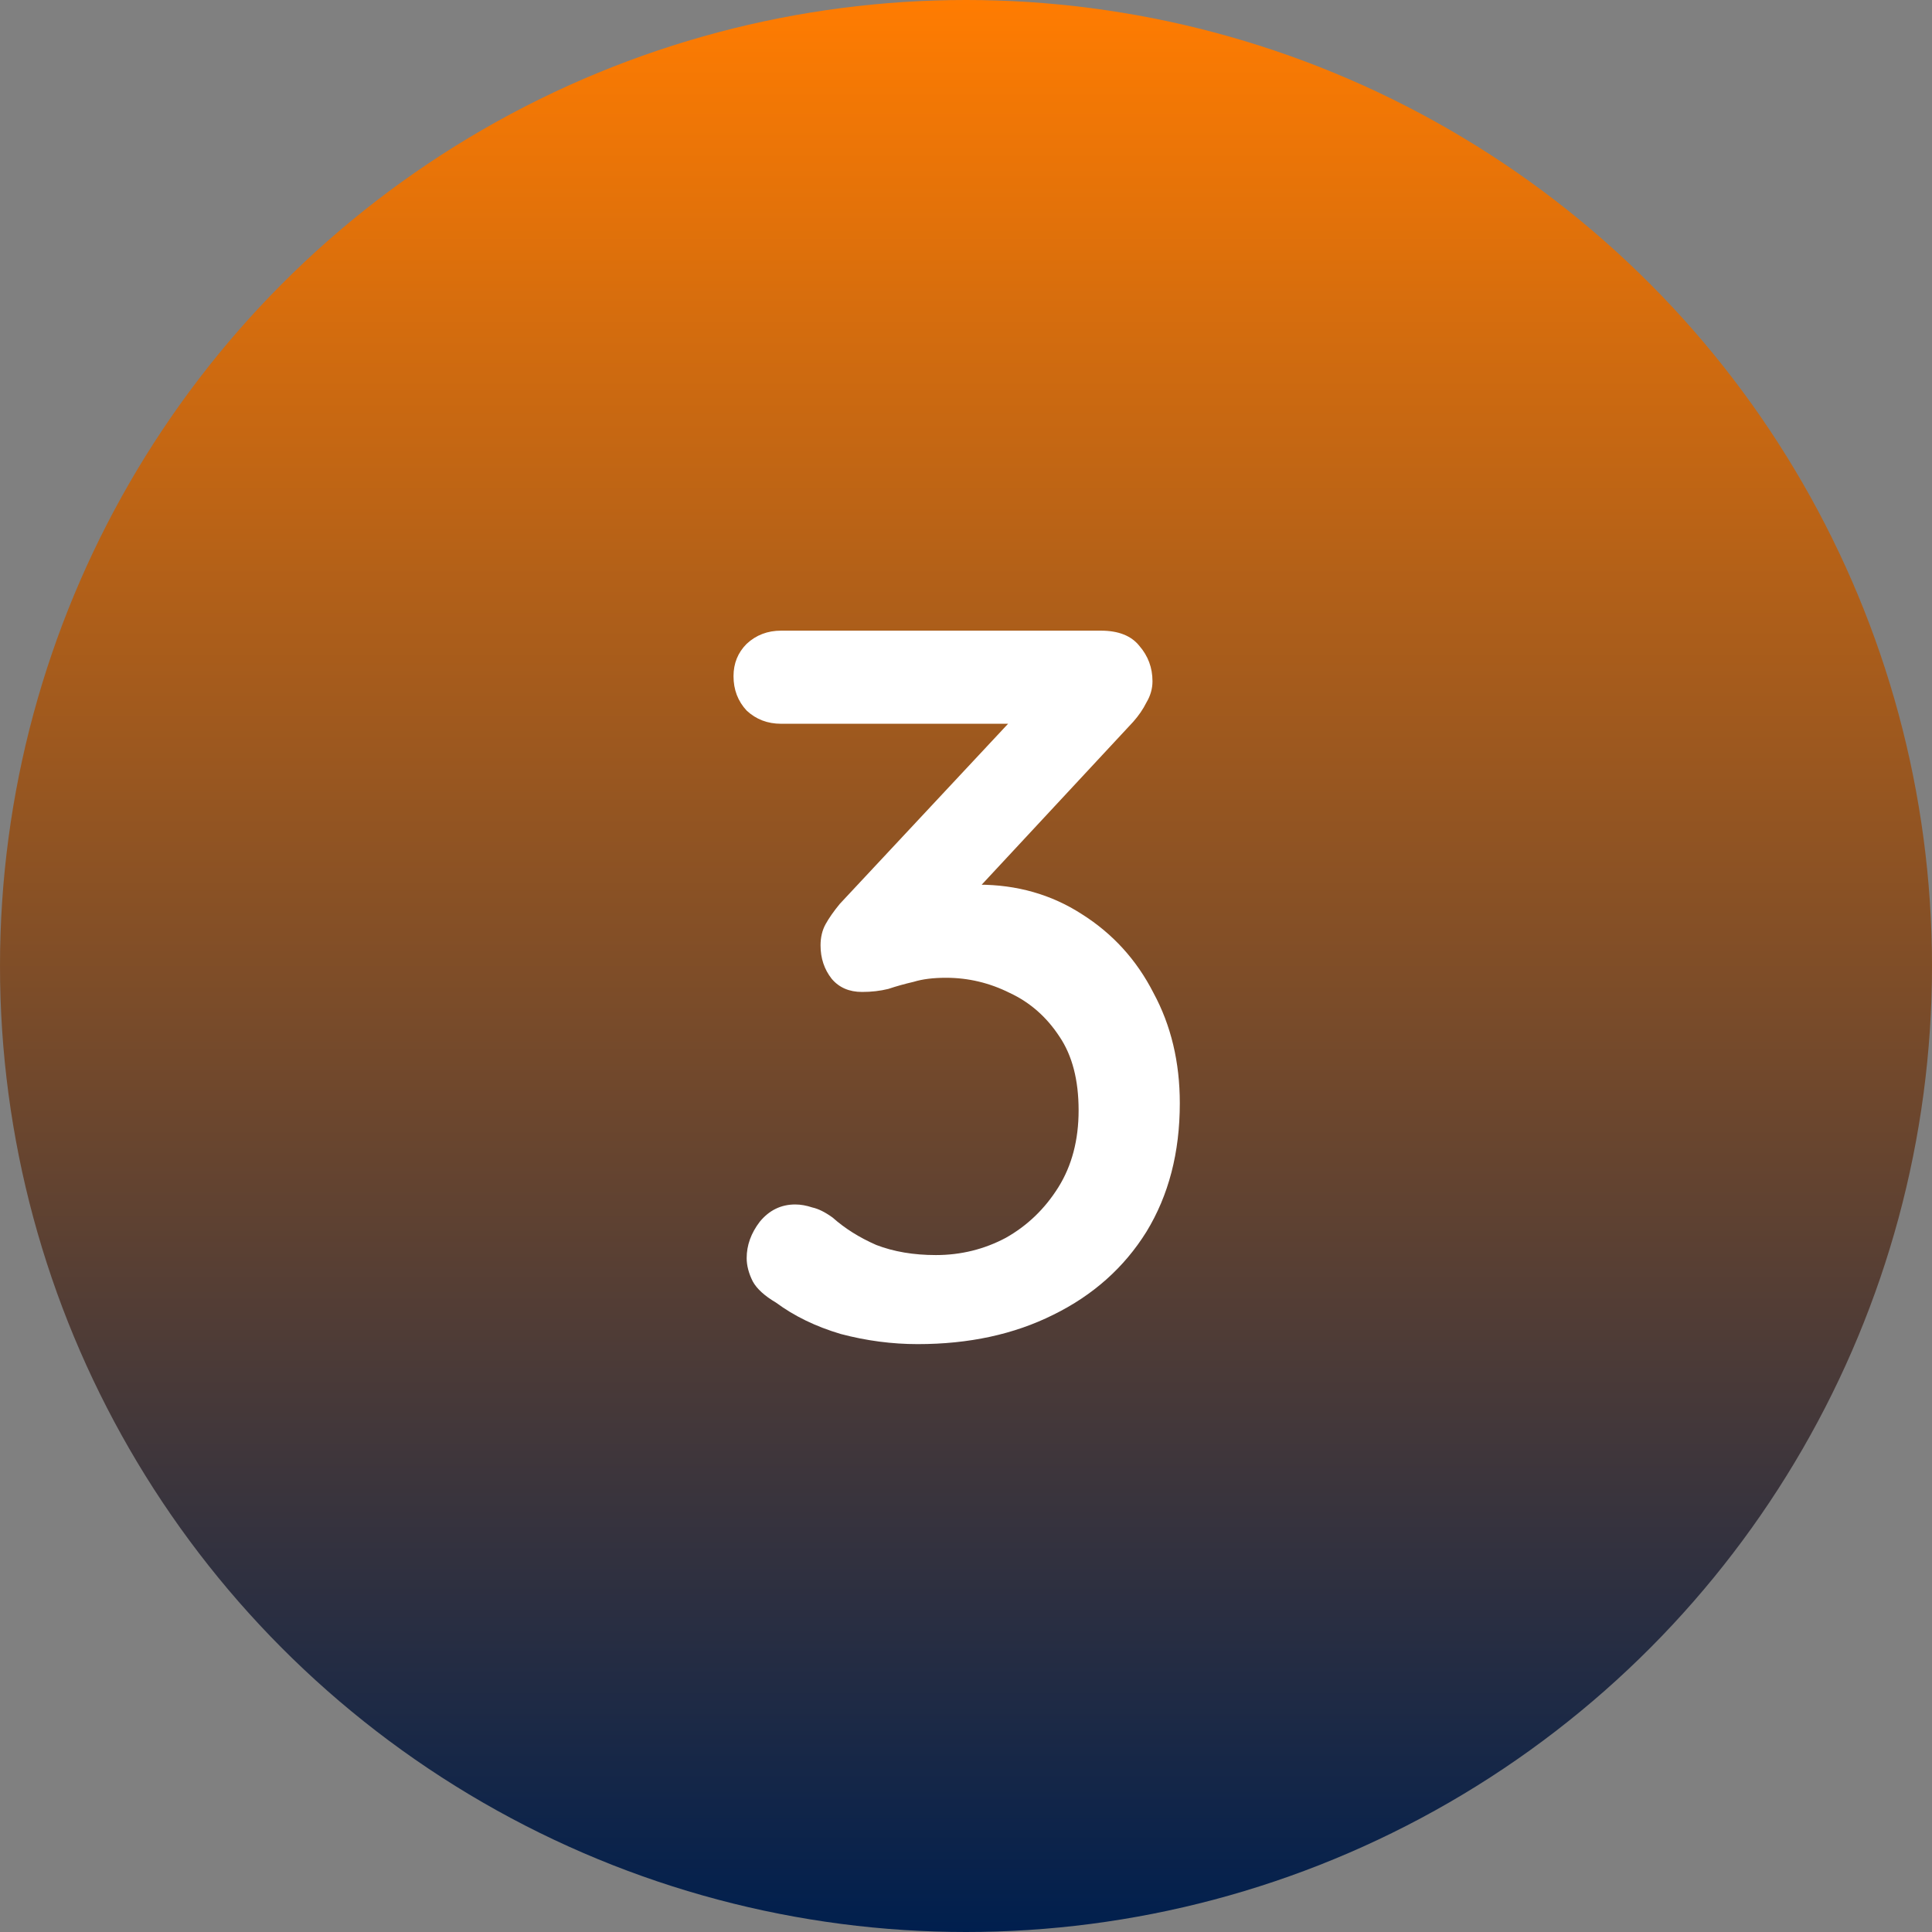
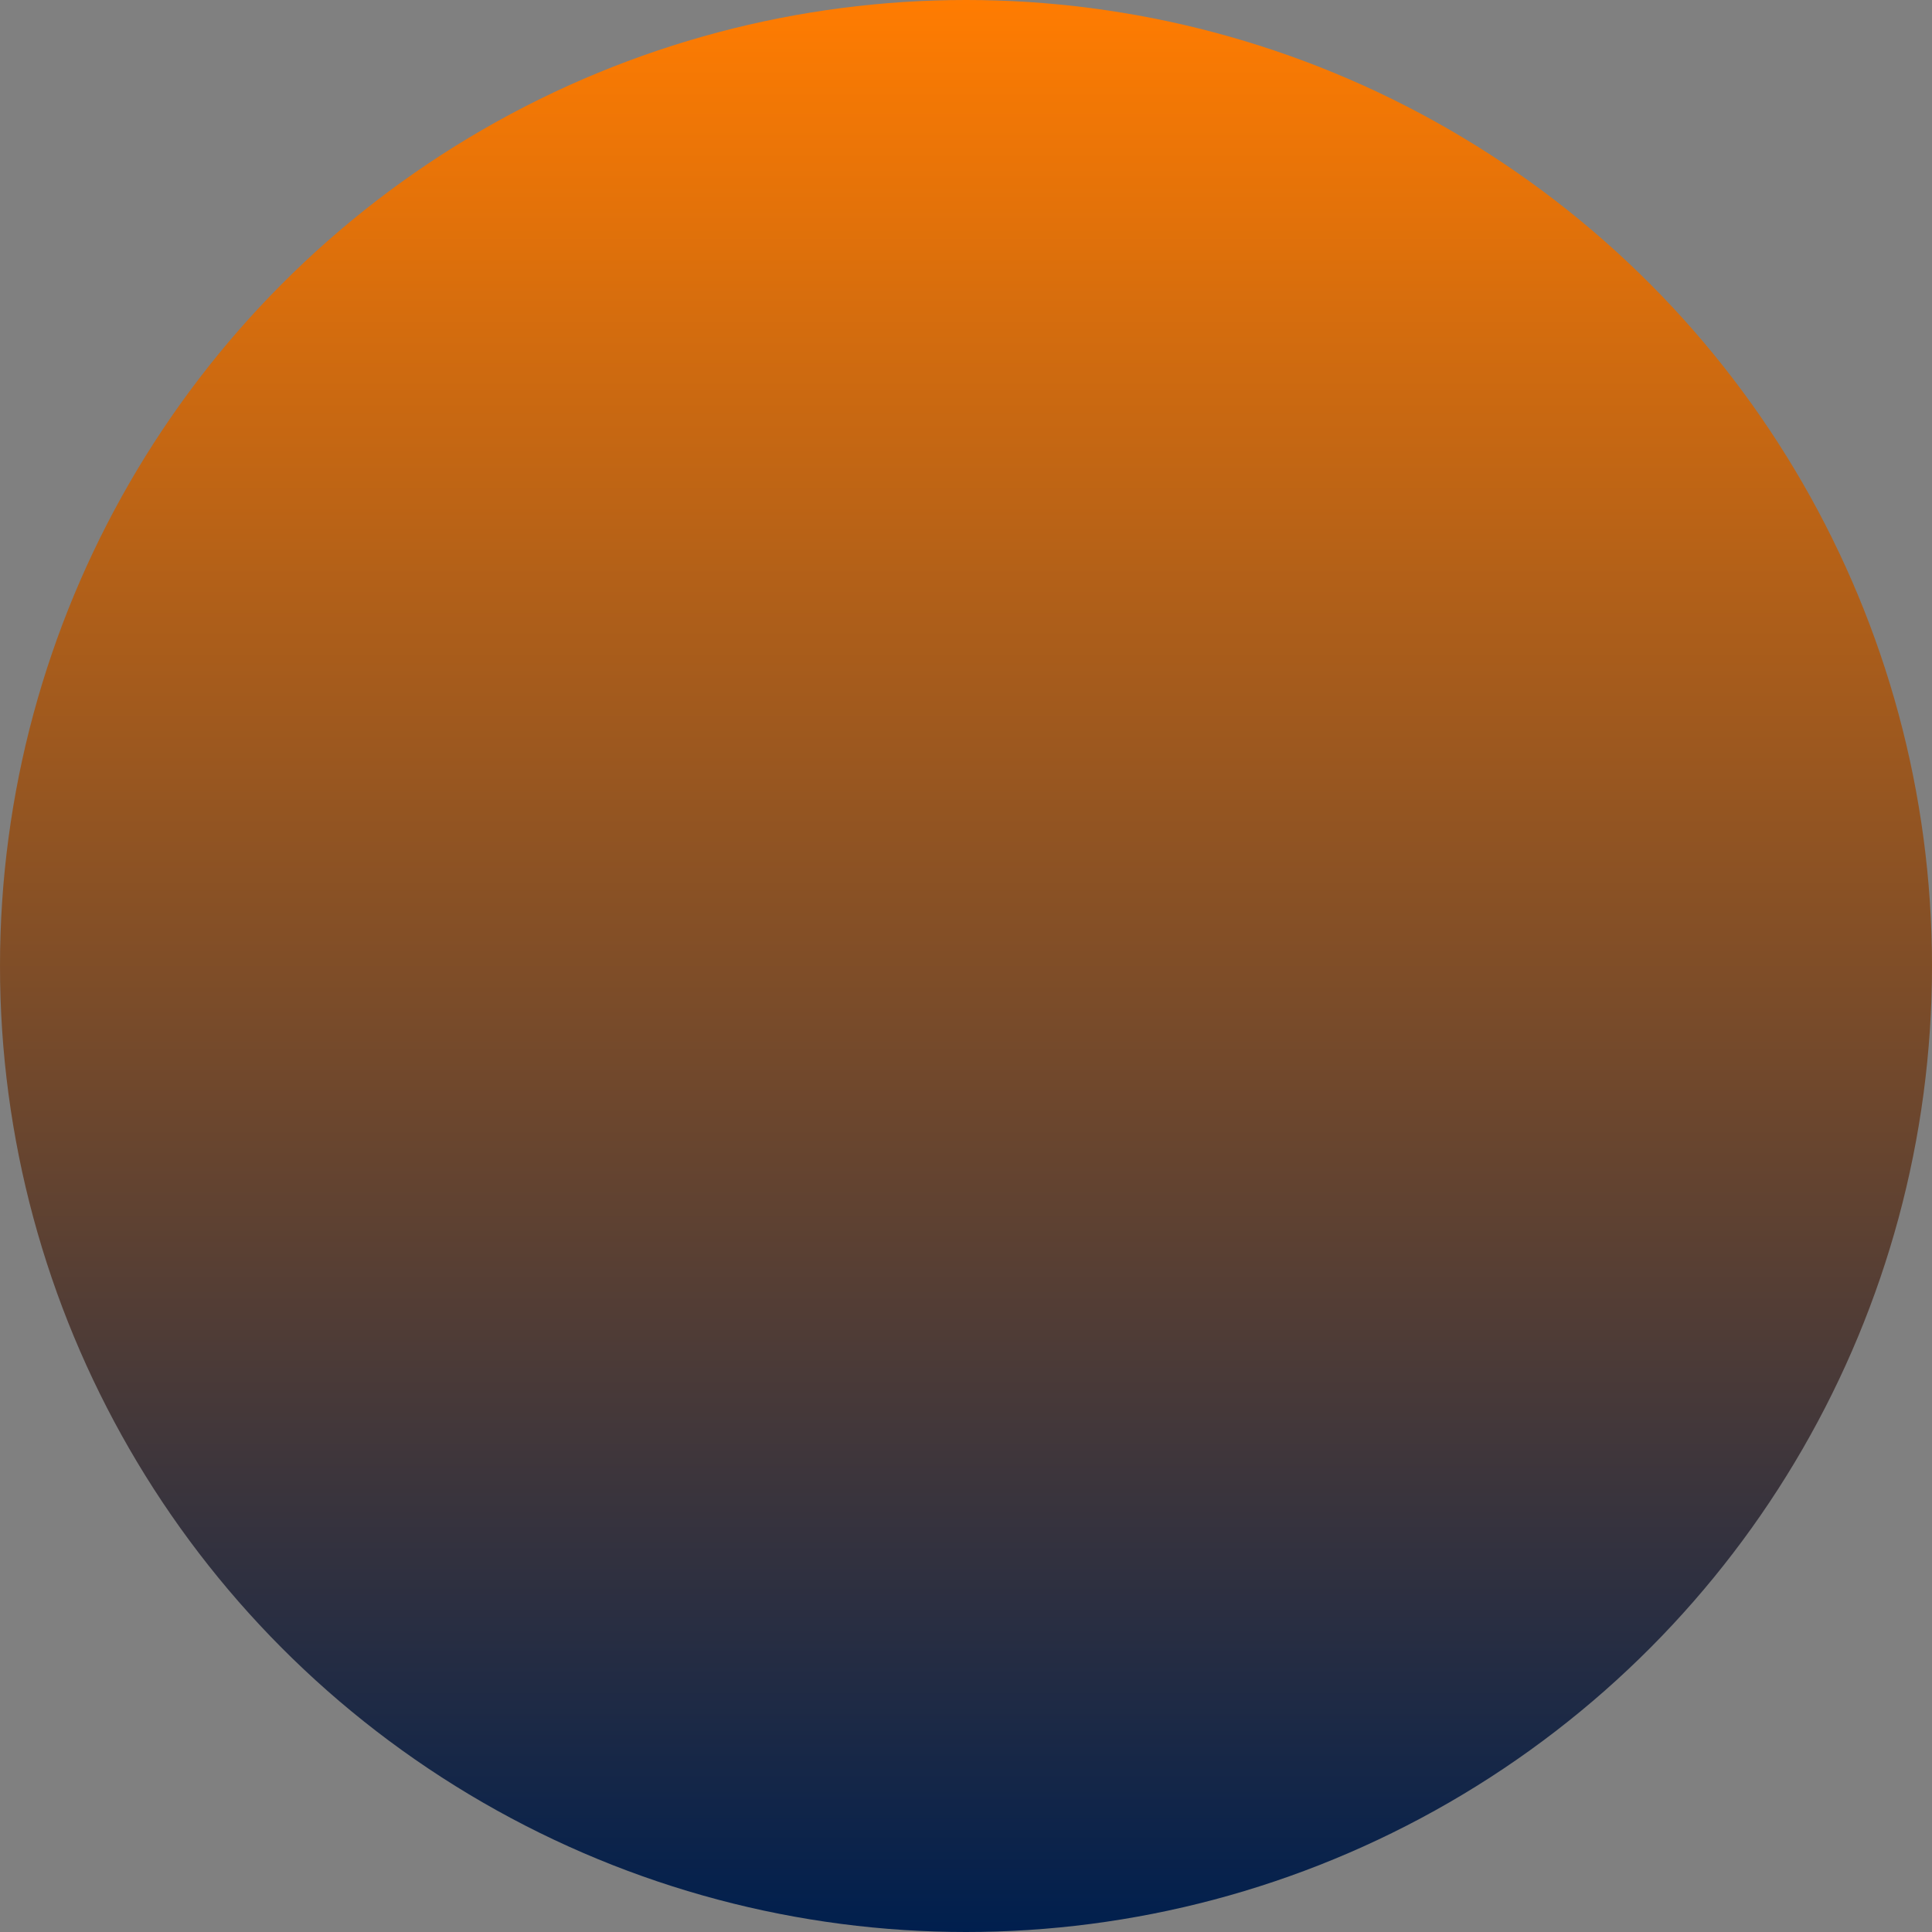
<svg xmlns="http://www.w3.org/2000/svg" width="42" height="42" viewBox="0 0 42 42" fill="none">
  <rect x="0" y="0" width="42" height="42" fill="#808080" stroke="none" />
  <circle cx="21" cy="21" r="21" fill="url(#paint0_linear_182_804)" />
-   <path d="M17.288 26.184C17.405 26.184 17.53 26.206 17.662 26.25C17.794 26.279 17.941 26.353 18.102 26.47C18.366 26.705 18.681 26.903 19.048 27.064C19.429 27.211 19.862 27.284 20.346 27.284C20.889 27.284 21.395 27.159 21.864 26.91C22.333 26.646 22.715 26.279 23.008 25.81C23.301 25.341 23.448 24.783 23.448 24.138C23.448 23.478 23.309 22.943 23.03 22.532C22.751 22.107 22.392 21.791 21.952 21.586C21.512 21.366 21.05 21.256 20.566 21.256C20.287 21.256 20.053 21.285 19.862 21.344C19.671 21.388 19.488 21.439 19.312 21.498C19.136 21.542 18.945 21.564 18.74 21.564C18.461 21.564 18.241 21.469 18.08 21.278C17.919 21.073 17.838 20.831 17.838 20.552C17.838 20.376 17.875 20.222 17.948 20.09C18.021 19.958 18.124 19.811 18.256 19.65L22.326 15.294L22.81 15.734H16.98C16.687 15.734 16.437 15.639 16.232 15.448C16.041 15.243 15.946 14.993 15.946 14.7C15.946 14.421 16.041 14.187 16.232 13.996C16.437 13.805 16.687 13.71 16.98 13.71H23.932C24.313 13.71 24.592 13.82 24.768 14.04C24.959 14.26 25.054 14.517 25.054 14.81C25.054 14.971 25.01 15.125 24.922 15.272C24.849 15.419 24.753 15.558 24.636 15.69L20.544 20.09L19.994 19.496C20.111 19.437 20.309 19.379 20.588 19.32C20.867 19.261 21.094 19.232 21.27 19.232C22.106 19.232 22.854 19.445 23.514 19.87C24.189 20.295 24.709 20.867 25.076 21.586C25.457 22.29 25.648 23.089 25.648 23.984C25.648 25.055 25.406 25.986 24.922 26.778C24.438 27.555 23.763 28.157 22.898 28.582C22.047 29.007 21.065 29.22 19.95 29.22C19.393 29.22 18.835 29.147 18.278 29C17.735 28.839 17.266 28.611 16.87 28.318C16.621 28.171 16.452 28.017 16.364 27.856C16.276 27.68 16.232 27.511 16.232 27.35C16.232 27.071 16.327 26.807 16.518 26.558C16.723 26.309 16.98 26.184 17.288 26.184Z" fill="white" />
  <defs>
    <linearGradient id="paint0_linear_182_804" x1="21" y1="0" x2="21" y2="42" gradientUnits="userSpaceOnUse">
      <stop stop-color="#FF7C01" />
      <stop offset="1" stop-color="#001F4E" />
    </linearGradient>
  </defs>
</svg>